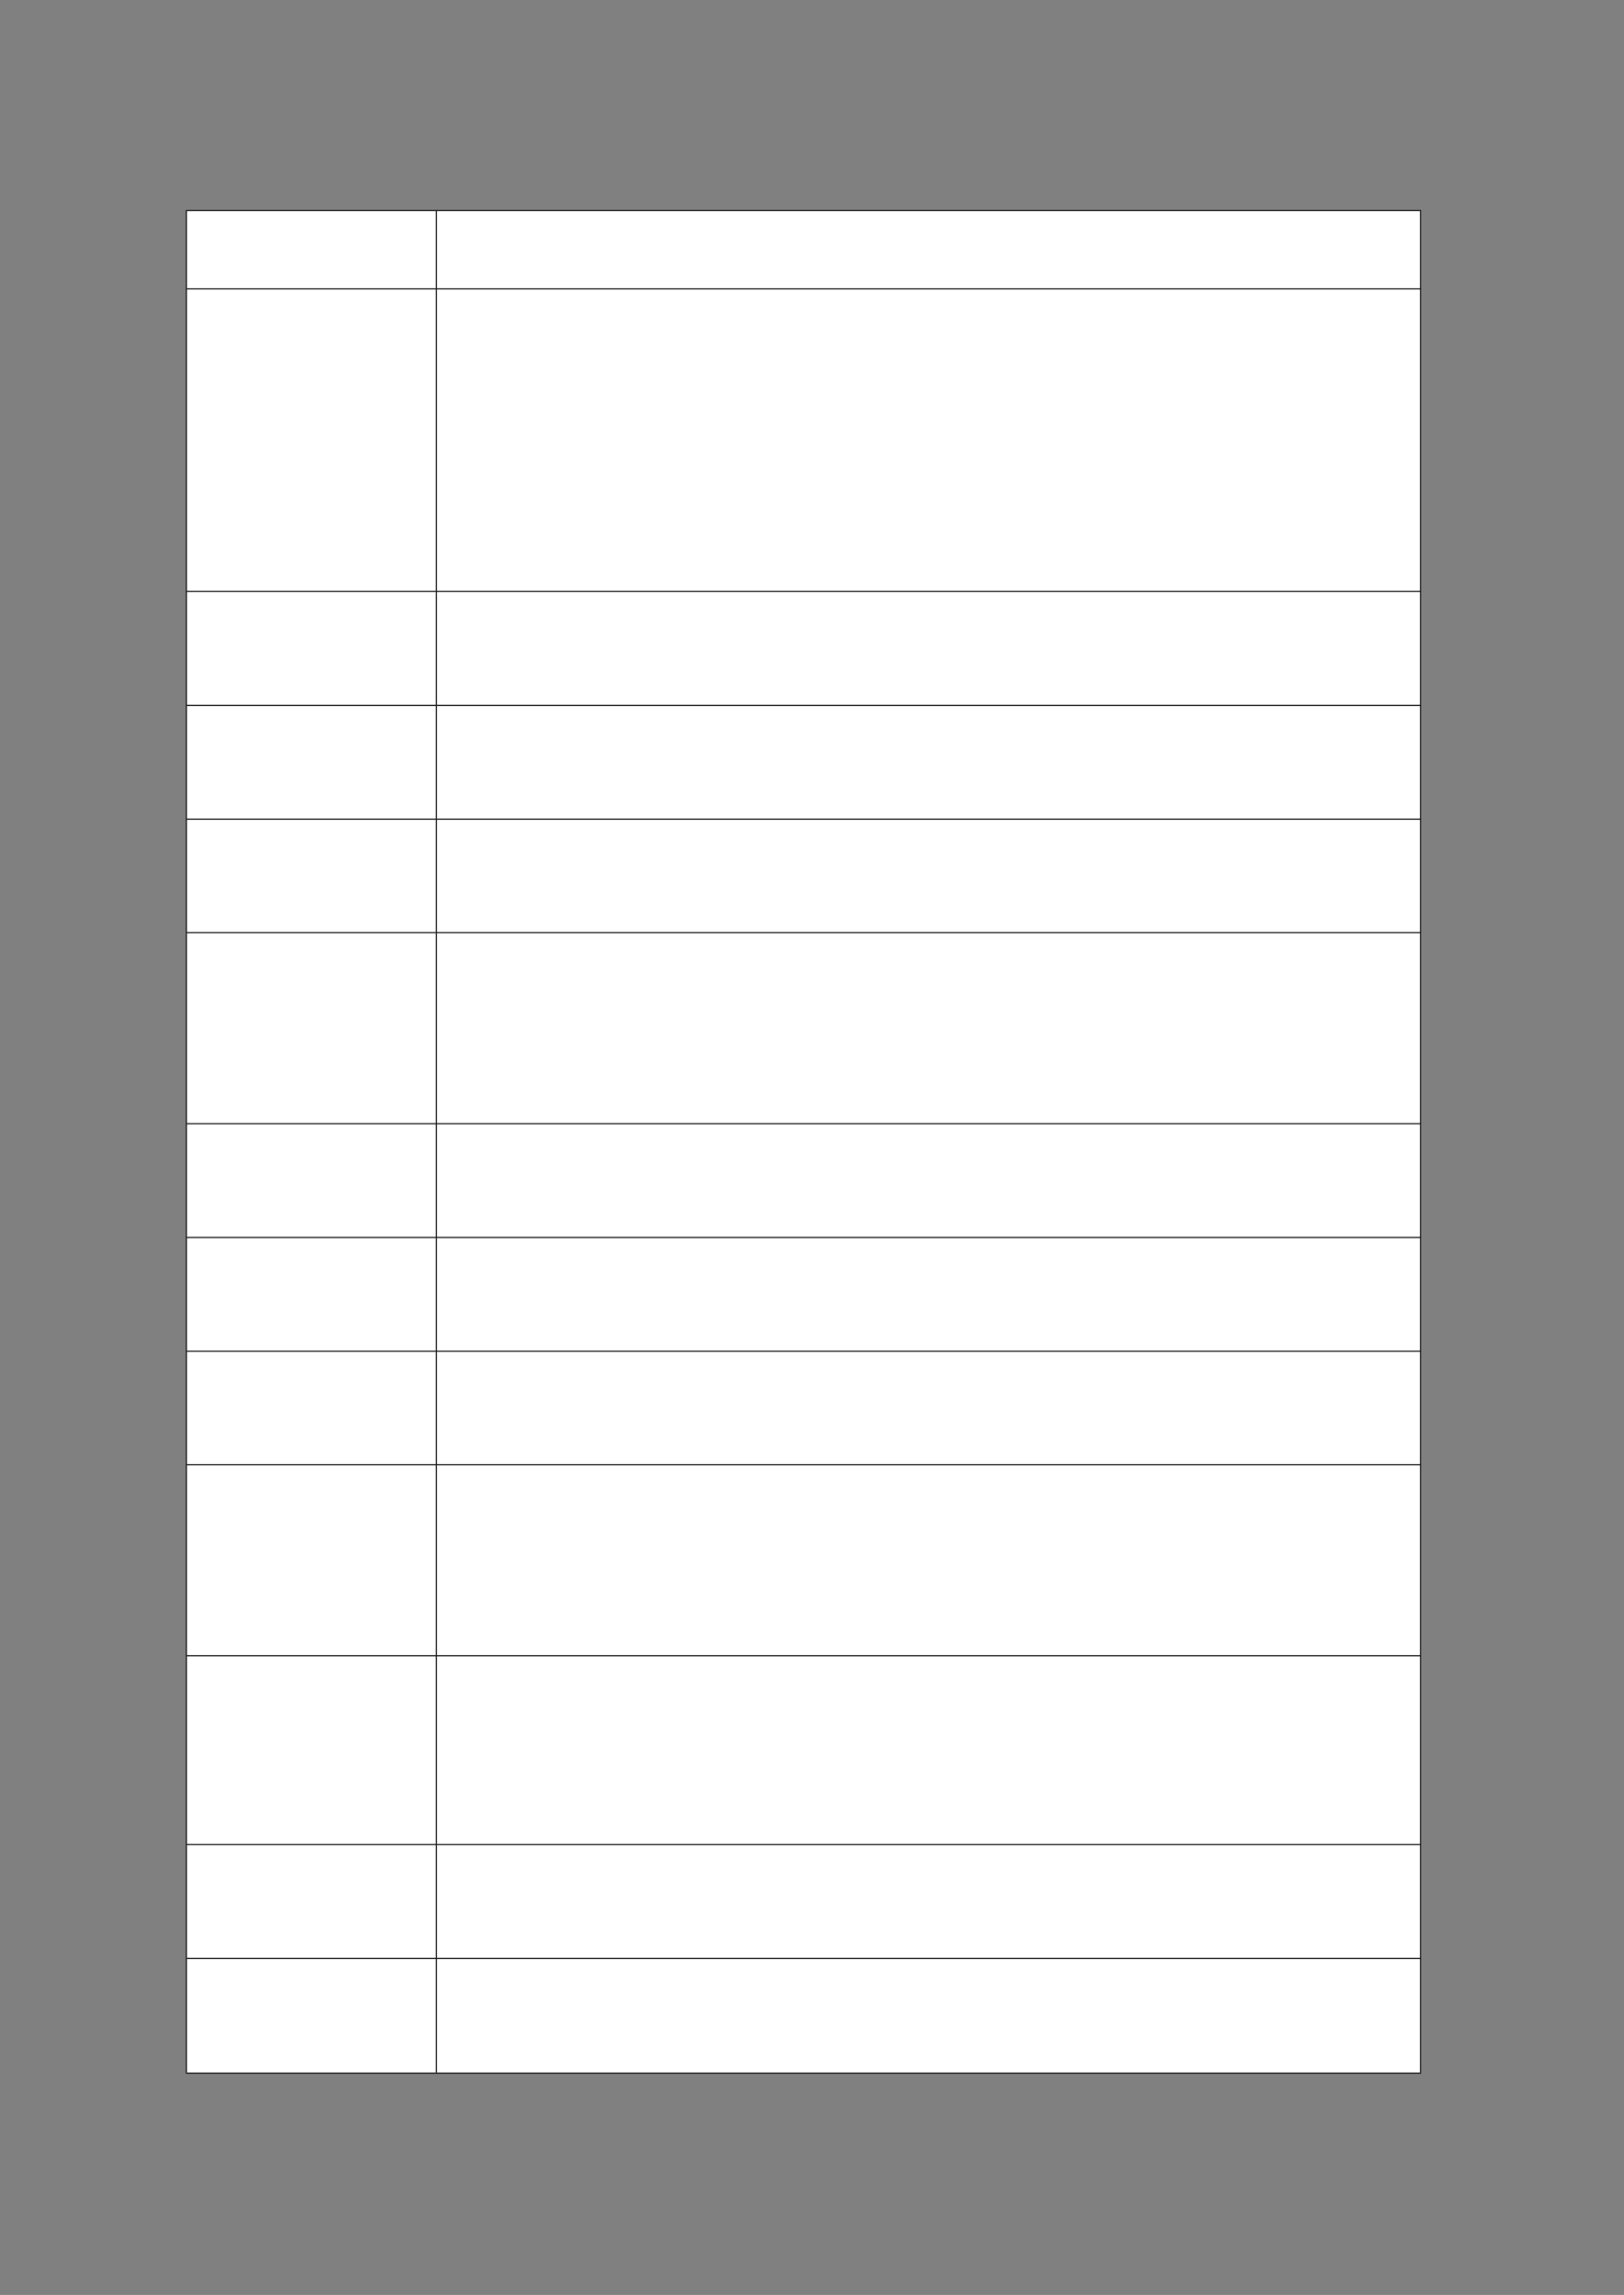
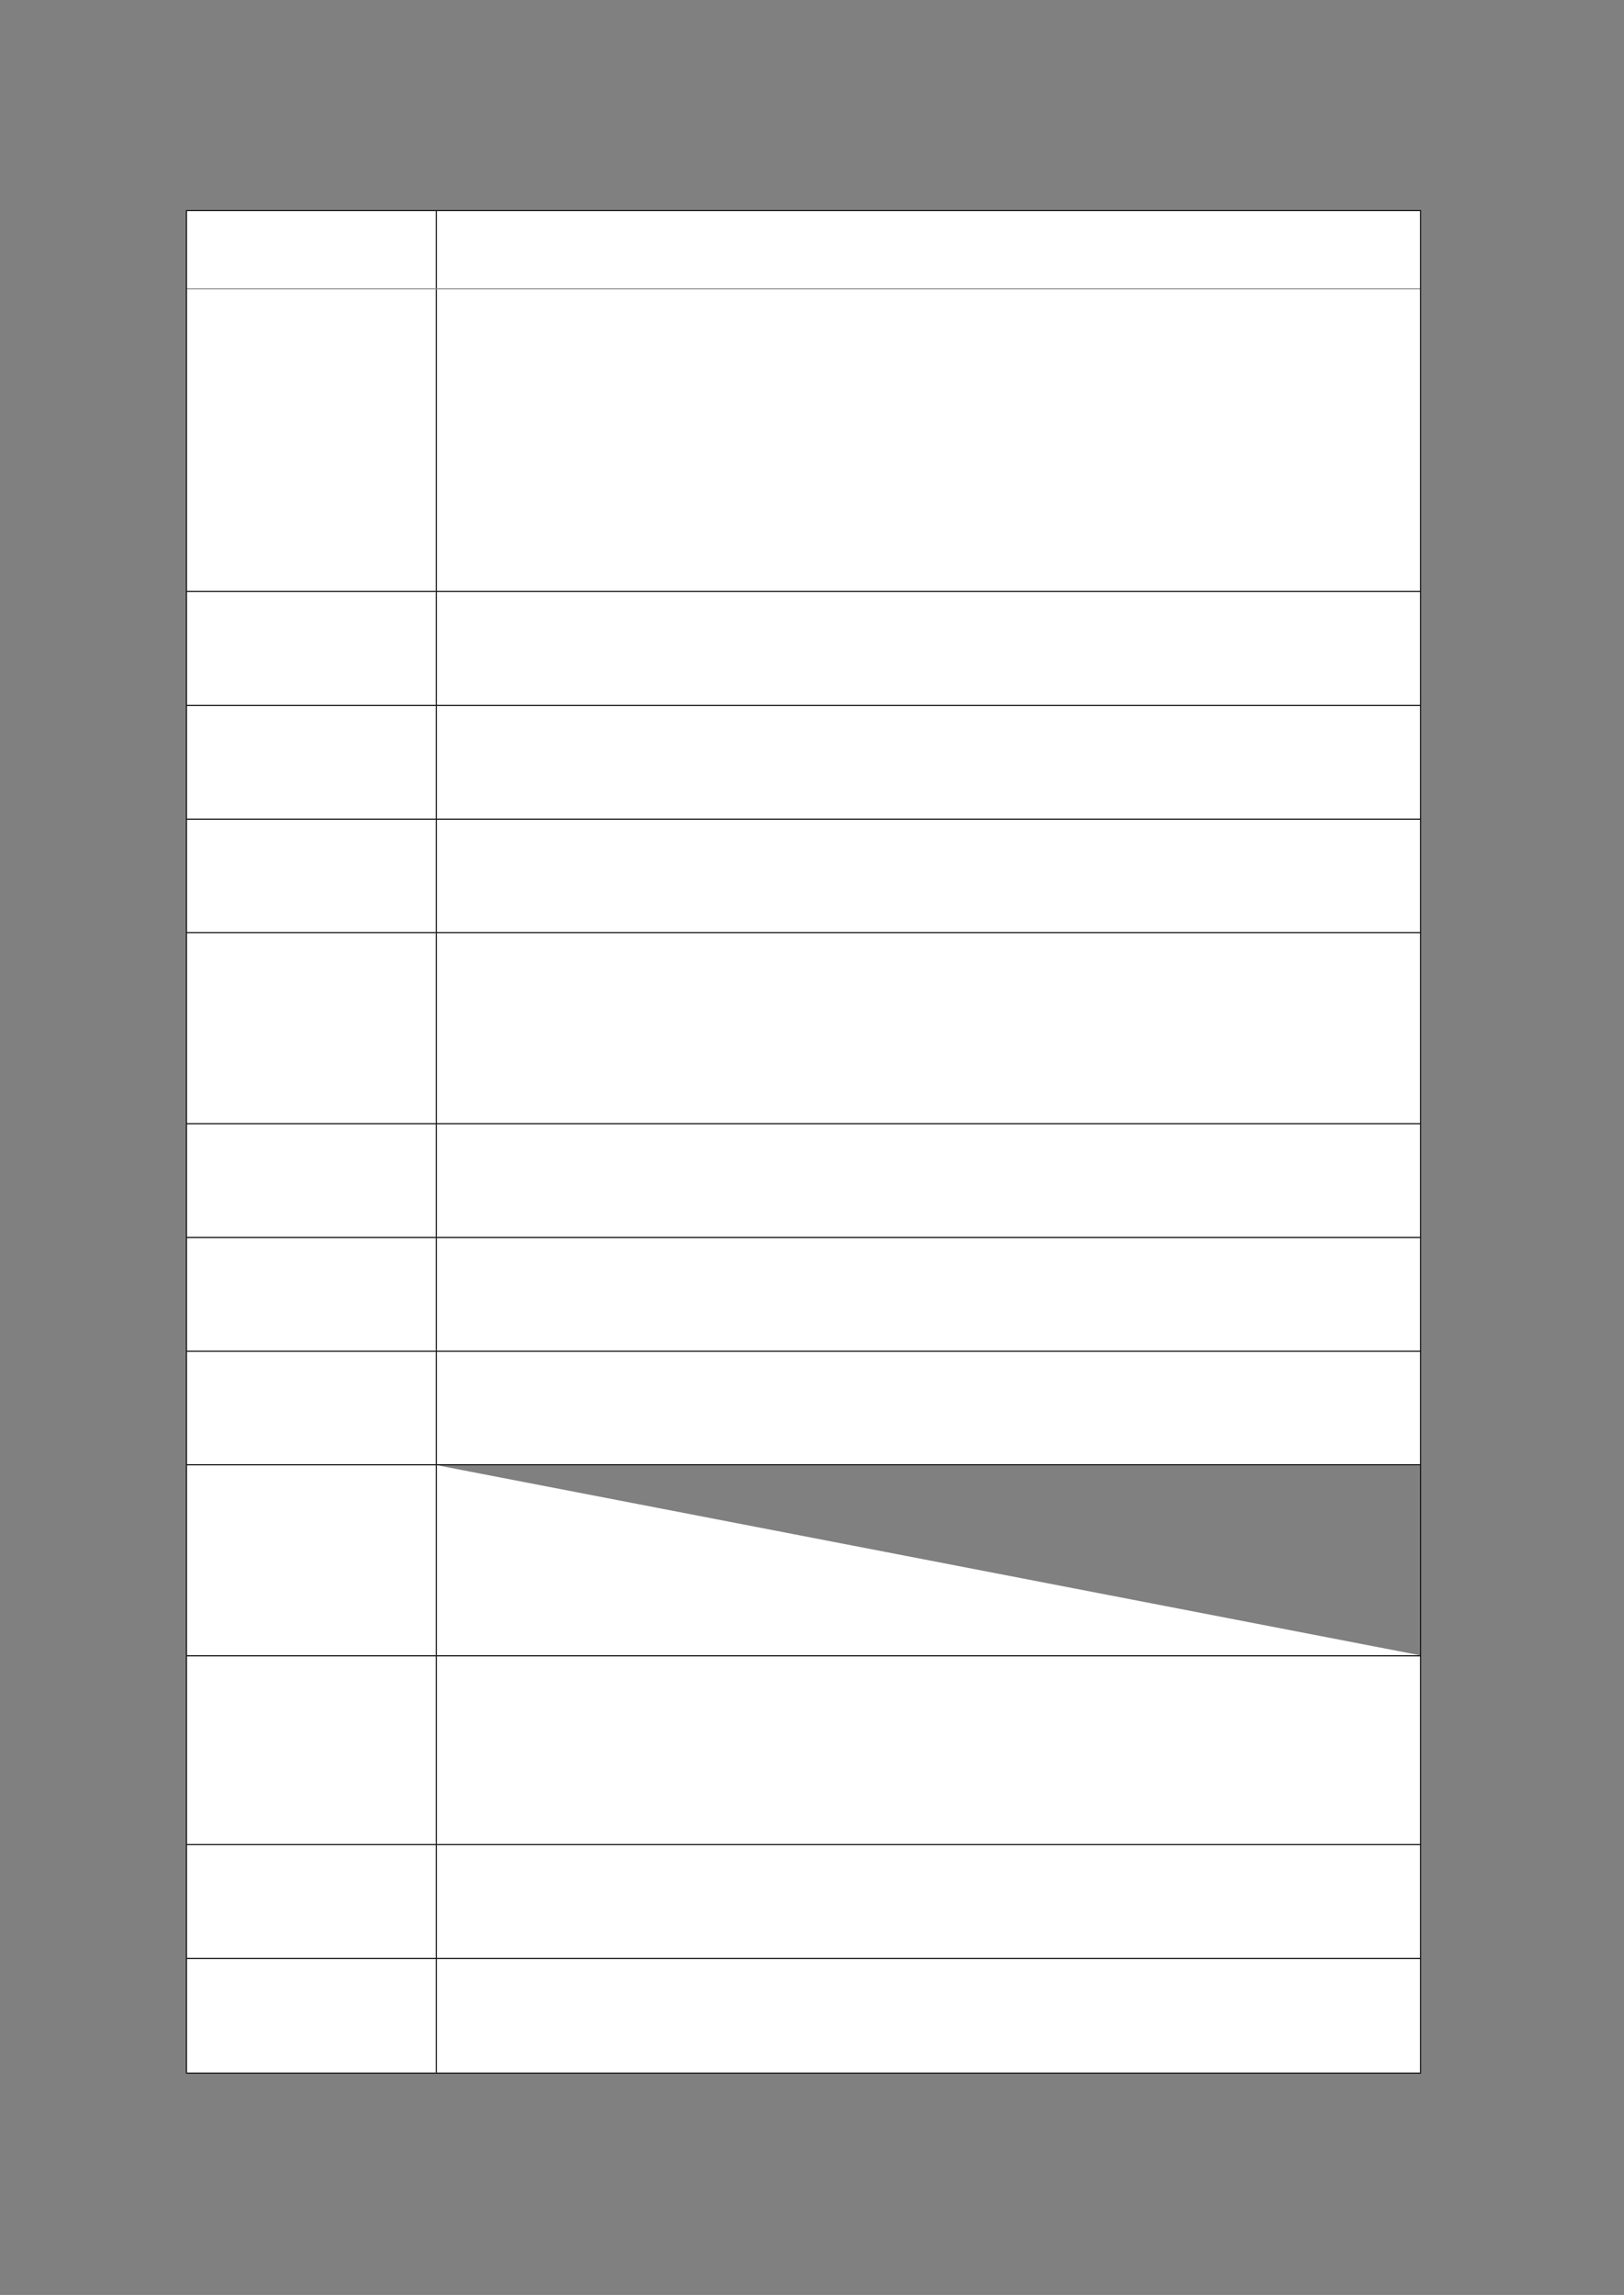
<svg xmlns="http://www.w3.org/2000/svg" version="1.1" width="1123" height="1587">
  <rect width="100%" height="100%" fill="#808080" stroke="none" />
  <defs>
    <clipPath id="clip001">
      <path d="M0.333,0.667 L172.8,0.667 L172.8,54.067 L0.333,54.067 Z" clip-rule="evenodd" />
    </clipPath>
    <clipPath id="clip002">
      <path d="M0.333,0.667 L680.333,0.667 L680.333,54.067 L0.333,54.067 Z" clip-rule="evenodd" />
    </clipPath>
    <clipPath id="clip003">
-       <path d="M0.333,0.667 L172.8,0.667 L172.8,209.267 L0.333,209.267 Z" clip-rule="evenodd" />
-     </clipPath>
+       </clipPath>
    <clipPath id="clip004">
      <path d="M0.333,0.667 L680.333,0.667 L680.333,209.267 L0.333,209.267 Z" clip-rule="evenodd" />
    </clipPath>
    <clipPath id="clip005">
      <path d="M0.333,0.667 L172.8,0.667 L172.8,78.733 L0.333,78.733 Z" clip-rule="evenodd" />
    </clipPath>
    <clipPath id="clip006">
      <path d="M0.333,0.667 L680.333,0.667 L680.333,78.733 L0.333,78.733 Z" clip-rule="evenodd" />
    </clipPath>
    <clipPath id="clip007">
      <path d="M0.333,0.667 L172.8,0.667 L172.8,78.733 L0.333,78.733 Z" clip-rule="evenodd" />
    </clipPath>
    <clipPath id="clip008">
      <path d="M0.333,0.667 L680.333,0.667 L680.333,78.733 L0.333,78.733 Z" clip-rule="evenodd" />
    </clipPath>
    <clipPath id="clip009">
      <path d="M0.333,0.667 L172.8,0.667 L172.8,78.4 L0.333,78.4 Z" clip-rule="evenodd" />
    </clipPath>
    <clipPath id="clip010">
      <path d="M0.333,0.667 L680.333,0.667 L680.333,78.4 L0.333,78.4 Z" clip-rule="evenodd" />
    </clipPath>
    <clipPath id="clip011">
      <path d="M0.333,0.667 L172.8,0.667 L172.8,132.133 L0.333,132.133 Z" clip-rule="evenodd" />
    </clipPath>
    <clipPath id="clip012">
      <path d="M0.333,0.667 L680.333,0.667 L680.333,132.133 L0.333,132.133 Z" clip-rule="evenodd" />
    </clipPath>
    <clipPath id="clip013">
      <path d="M0.333,0.667 L172.8,0.667 L172.8,78.733 L0.333,78.733 Z" clip-rule="evenodd" />
    </clipPath>
    <clipPath id="clip014">
      <path d="M0.333,0.667 L680.333,0.667 L680.333,78.733 L0.333,78.733 Z" clip-rule="evenodd" />
    </clipPath>
    <clipPath id="clip015">
      <path d="M0.333,0.667 L172.8,0.667 L172.8,78.733 L0.333,78.733 Z" clip-rule="evenodd" />
    </clipPath>
    <clipPath id="clip016">
      <path d="M0.333,0.667 L680.333,0.667 L680.333,78.733 L0.333,78.733 Z" clip-rule="evenodd" />
    </clipPath>
    <clipPath id="clip017">
      <path d="M0.333,0.667 L172.8,0.667 L172.8,78.4 L0.333,78.4 Z" clip-rule="evenodd" />
    </clipPath>
    <clipPath id="clip018">
      <path d="M0.333,0.667 L680.333,0.667 L680.333,78.4 L0.333,78.4 Z" clip-rule="evenodd" />
    </clipPath>
    <clipPath id="clip019">
      <path d="M0.333,0.667 L172.8,0.667 L172.8,132.133 L0.333,132.133 Z" clip-rule="evenodd" />
    </clipPath>
    <clipPath id="clip020">
      <path d="M0.333,0.667 L680.333,0.667 L680.333,132.133 L0.333,132.133 Z" clip-rule="evenodd" />
    </clipPath>
    <clipPath id="clip021">
      <path d="M0.333,0.667 L172.8,0.667 L172.8,130.533 L0.333,130.533 Z" clip-rule="evenodd" />
    </clipPath>
    <clipPath id="clip022">
      <path d="M0.333,0.667 L680.333,0.667 L680.333,130.533 L0.333,130.533 Z" clip-rule="evenodd" />
    </clipPath>
    <clipPath id="clip023">
      <path d="M0.333,0.667 L172.8,0.667 L172.8,78.733 L0.333,78.733 Z" clip-rule="evenodd" />
    </clipPath>
    <clipPath id="clip024">
      <path d="M0.333,0.667 L680.333,0.667 L680.333,78.733 L0.333,78.733 Z" clip-rule="evenodd" />
    </clipPath>
    <clipPath id="clip025">
      <path d="M0.333,0.667 L172.8,0.667 L172.8,79.333 L0.333,79.333 Z" clip-rule="evenodd" />
    </clipPath>
    <clipPath id="clip026">
      <path d="M0.333,0.667 L680.333,0.667 L680.333,79.333 L0.333,79.333 Z" clip-rule="evenodd" />
    </clipPath>
  </defs>
  <g transform="translate(0.167,0)">
    <g transform="translate(128.733,145.333)">
      <g>
        <g>
          <g>
            <path d="M0.333,0.667 L172.8,0.667 L172.8,54.067 L0.333,54.067 Z" fill="#ffffff" fill-rule="evenodd" />
            <g clip-path="url(#clip001)">
              <g transform="translate(0.667,0.667)" />
            </g>
            <path d="M173.133,0.667 L853.133,0.667 L853.133,54.067 L173.133,54.067 Z" fill="#ffffff" fill-rule="evenodd" />
            <g transform="translate(172.8,0)" clip-path="url(#clip002)">
              <g transform="translate(0.667,0.667)" />
            </g>
          </g>
          <g transform="translate(0,54.067)">
            <path d="M0.333,0.667 L172.8,0.667 L172.8,209.267 L0.333,209.267 Z" fill="#ffffff" fill-rule="evenodd" />
            <g clip-path="url(#clip003)">
              <g transform="translate(0.667,0.667)" />
            </g>
            <path d="M173.133,0.667 L853.133,0.667 L853.133,209.267 L173.133,209.267 Z" fill="#ffffff" fill-rule="evenodd" />
            <g transform="translate(172.8,0)" clip-path="url(#clip004)">
              <g transform="translate(0.667,0.667)" />
            </g>
          </g>
          <g transform="translate(0,263.333)">
            <path d="M0.333,0.667 L172.8,0.667 L172.8,78.733 L0.333,78.733 Z" fill="#ffffff" fill-rule="evenodd" />
            <g clip-path="url(#clip005)">
              <g transform="translate(0.667,0.667)" />
            </g>
            <path d="M173.133,0.667 L853.133,0.667 L853.133,78.733 L173.133,78.733 Z" fill="#ffffff" fill-rule="evenodd" />
            <g transform="translate(172.8,0)" clip-path="url(#clip006)">
              <g transform="translate(0.667,0.667)" />
            </g>
          </g>
          <g transform="translate(0,342.067)">
            <path d="M0.333,0.667 L172.8,0.667 L172.8,78.733 L0.333,78.733 Z" fill="#ffffff" fill-rule="evenodd" />
            <g clip-path="url(#clip007)">
              <g transform="translate(0.667,0.667)" />
            </g>
            <path d="M173.133,0.667 L853.133,0.667 L853.133,78.733 L173.133,78.733 Z" fill="#ffffff" fill-rule="evenodd" />
            <g transform="translate(172.8,0)" clip-path="url(#clip008)">
              <g transform="translate(0.667,0.667)" />
            </g>
          </g>
          <g transform="translate(0,420.8)">
            <path d="M0.333,0.667 L172.8,0.667 L172.8,78.4 L0.333,78.4 Z" fill="#ffffff" fill-rule="evenodd" />
            <g clip-path="url(#clip009)">
              <g transform="translate(0.667,0.667)" />
            </g>
            <path d="M173.133,0.667 L853.133,0.667 L853.133,78.4 L173.133,78.4 Z" fill="#ffffff" fill-rule="evenodd" />
            <g transform="translate(172.8,0)" clip-path="url(#clip010)">
              <g transform="translate(0.667,0.667)" />
            </g>
          </g>
          <g transform="translate(0,499.2)">
            <path d="M0.333,0.667 L172.8,0.667 L172.8,132.133 L0.333,132.133 Z" fill="#ffffff" fill-rule="evenodd" />
            <g clip-path="url(#clip011)">
              <g transform="translate(0.667,0.667)" />
            </g>
            <path d="M173.133,0.667 L853.133,0.667 L853.133,132.133 L173.133,132.133 Z" fill="#ffffff" fill-rule="evenodd" />
            <g transform="translate(172.8,0)" clip-path="url(#clip012)">
              <g transform="translate(0.667,0.667)" />
            </g>
          </g>
          <g transform="translate(0,631.333)">
            <path d="M0.333,0.667 L172.8,0.667 L172.8,78.733 L0.333,78.733 Z" fill="#ffffff" fill-rule="evenodd" />
            <g clip-path="url(#clip013)">
              <g transform="translate(0.667,0.667)" />
            </g>
            <path d="M173.133,0.667 L853.133,0.667 L853.133,78.733 L173.133,78.733 Z" fill="#ffffff" fill-rule="evenodd" />
            <g transform="translate(172.8,0)" clip-path="url(#clip014)">
              <g transform="translate(0.667,0.667)" />
            </g>
          </g>
          <g transform="translate(0,710.067)">
            <path d="M0.333,0.667 L172.8,0.667 L172.8,78.733 L0.333,78.733 Z" fill="#ffffff" fill-rule="evenodd" />
            <g clip-path="url(#clip015)">
              <g transform="translate(0.667,0.667)" />
            </g>
            <path d="M173.133,0.667 L853.133,0.667 L853.133,78.733 L173.133,78.733 Z" fill="#ffffff" fill-rule="evenodd" />
            <g transform="translate(172.8,0)" clip-path="url(#clip016)">
              <g transform="translate(0.667,0.667)" />
            </g>
          </g>
          <g transform="translate(0,788.8)">
            <path d="M0.333,0.667 L172.8,0.667 L172.8,78.4 L0.333,78.4 Z" fill="#ffffff" fill-rule="evenodd" />
            <g clip-path="url(#clip017)">
              <g transform="translate(0.667,0.667)" />
            </g>
            <path d="M173.133,0.667 L853.133,0.667 L853.133,78.4 L173.133,78.4 Z" fill="#ffffff" fill-rule="evenodd" />
            <g transform="translate(172.8,0)" clip-path="url(#clip018)">
              <g transform="translate(0.667,0.667)" />
            </g>
          </g>
          <g transform="translate(0,867.2)">
            <path d="M0.333,0.667 L172.8,0.667 L172.8,132.133 L0.333,132.133 Z" fill="#ffffff" fill-rule="evenodd" />
            <g clip-path="url(#clip019)">
              <g transform="translate(0.667,0.667)" />
            </g>
-             <path d="M173.133,0.667 L853.133,0.667 L853.133,132.133 L173.133,132.133 Z" fill="#ffffff" fill-rule="evenodd" />
+             <path d="M173.133,0.667 L853.133,132.133 L173.133,132.133 Z" fill="#ffffff" fill-rule="evenodd" />
            <g transform="translate(172.8,0)" clip-path="url(#clip020)">
              <g transform="translate(0.667,0.667)" />
            </g>
          </g>
          <g transform="translate(0,999.333)">
            <path d="M0.333,0.667 L172.8,0.667 L172.8,130.533 L0.333,130.533 Z" fill="#ffffff" fill-rule="evenodd" />
            <g clip-path="url(#clip021)">
              <g transform="translate(0.667,0.667)" />
            </g>
            <path d="M173.133,0.667 L853.133,0.667 L853.133,130.533 L173.133,130.533 Z" fill="#ffffff" fill-rule="evenodd" />
            <g transform="translate(172.8,0)" clip-path="url(#clip022)">
              <g transform="translate(0.667,0.667)" />
            </g>
          </g>
          <g transform="translate(0,1129.867)">
            <path d="M0.333,0.667 L172.8,0.667 L172.8,78.733 L0.333,78.733 Z" fill="#ffffff" fill-rule="evenodd" />
            <g clip-path="url(#clip023)">
              <g transform="translate(0.667,0.667)" />
            </g>
            <path d="M173.133,0.667 L853.133,0.667 L853.133,78.733 L173.133,78.733 Z" fill="#ffffff" fill-rule="evenodd" />
            <g transform="translate(172.8,0)" clip-path="url(#clip024)">
              <g transform="translate(0.667,0.667)" />
            </g>
          </g>
          <g transform="translate(0,1208.6)">
            <path d="M0.333,0.667 L172.8,0.667 L172.8,79.333 L0.333,79.333 Z" fill="#ffffff" fill-rule="evenodd" />
            <g clip-path="url(#clip025)">
              <g transform="translate(0.667,0.667)" />
            </g>
            <path d="M173.133,0.667 L853.133,0.667 L853.133,79.333 L173.133,79.333 Z" fill="#ffffff" fill-rule="evenodd" />
            <g transform="translate(172.8,0)" clip-path="url(#clip026)">
              <g transform="translate(0.667,0.667)" />
            </g>
          </g>
          <path d="M0,0.667 L0,1287.933 " stroke-width="0.667" stroke-miterlimit="13.333" stroke="#000000" fill="none" fill-rule="evenodd" />
          <path d="M172.8,0.667 L172.8,54.067 " stroke-width="0.667" stroke-miterlimit="13.333" stroke="#000000" fill="none" fill-rule="evenodd" />
          <path d="M172.8,54.733 L172.8,263.333 " stroke-width="0.667" stroke-miterlimit="13.333" stroke="#000000" fill="none" fill-rule="evenodd" />
          <path d="M172.8,264 L172.8,342.067 " stroke-width="0.667" stroke-miterlimit="13.333" stroke="#000000" fill="none" fill-rule="evenodd" />
          <path d="M172.8,342.733 L172.8,420.8 " stroke-width="0.667" stroke-miterlimit="13.333" stroke="#000000" fill="none" fill-rule="evenodd" />
          <path d="M172.8,421.467 L172.8,499.2 " stroke-width="0.667" stroke-miterlimit="13.333" stroke="#000000" fill="none" fill-rule="evenodd" />
          <path d="M172.8,499.867 L172.8,631.333 " stroke-width="0.667" stroke-miterlimit="13.333" stroke="#000000" fill="none" fill-rule="evenodd" />
          <path d="M172.8,632 L172.8,710.067 " stroke-width="0.667" stroke-miterlimit="13.333" stroke="#000000" fill="none" fill-rule="evenodd" />
          <path d="M172.8,710.733 L172.8,788.8 " stroke-width="0.667" stroke-miterlimit="13.333" stroke="#000000" fill="none" fill-rule="evenodd" />
          <path d="M172.8,789.467 L172.8,867.2 " stroke-width="0.667" stroke-miterlimit="13.333" stroke="#000000" fill="none" fill-rule="evenodd" />
          <path d="M172.8,867.867 L172.8,999.333 " stroke-width="0.667" stroke-miterlimit="13.333" stroke="#000000" fill="none" fill-rule="evenodd" />
          <path d="M172.8,1000 L172.8,1129.867 " stroke-width="0.667" stroke-miterlimit="13.333" stroke="#000000" fill="none" fill-rule="evenodd" />
          <path d="M172.8,1130.533 L172.8,1208.6 " stroke-width="0.667" stroke-miterlimit="13.333" stroke="#000000" fill="none" fill-rule="evenodd" />
          <path d="M172.8,1209.267 L172.8,1287.933 " stroke-width="0.667" stroke-miterlimit="13.333" stroke="#000000" fill="none" fill-rule="evenodd" />
          <path d="M853.467,0.667 L853.467,1287.933 " stroke-width="0.667" stroke-miterlimit="13.333" stroke="#000000" fill="none" fill-rule="evenodd" />
          <path d="M-0.333,0.333 L853.8,0.333 " stroke-width="0.667" stroke-miterlimit="13.333" stroke="#000000" fill="none" fill-rule="evenodd" />
-           <path d="M0.333,54.4 L853.133,54.4 " stroke-width="0.667" stroke-miterlimit="13.333" stroke="#000000" fill="none" fill-rule="evenodd" />
          <path d="M0.333,263.667 L853.133,263.667 " stroke-width="0.667" stroke-miterlimit="13.333" stroke="#000000" fill="none" fill-rule="evenodd" />
          <path d="M0.333,342.4 L853.133,342.4 " stroke-width="0.667" stroke-miterlimit="13.333" stroke="#000000" fill="none" fill-rule="evenodd" />
          <path d="M0.333,421.133 L853.133,421.133 " stroke-width="0.667" stroke-miterlimit="13.333" stroke="#000000" fill="none" fill-rule="evenodd" />
          <path d="M0.333,499.533 L853.133,499.533 " stroke-width="0.667" stroke-miterlimit="13.333" stroke="#000000" fill="none" fill-rule="evenodd" />
          <path d="M0.333,631.667 L853.133,631.667 " stroke-width="0.667" stroke-miterlimit="13.333" stroke="#000000" fill="none" fill-rule="evenodd" />
          <path d="M0.333,710.4 L853.133,710.4 " stroke-width="0.667" stroke-miterlimit="13.333" stroke="#000000" fill="none" fill-rule="evenodd" />
          <path d="M0.333,789.133 L853.133,789.133 " stroke-width="0.667" stroke-miterlimit="13.333" stroke="#000000" fill="none" fill-rule="evenodd" />
          <path d="M0.333,867.533 L853.133,867.533 " stroke-width="0.667" stroke-miterlimit="13.333" stroke="#000000" fill="none" fill-rule="evenodd" />
          <path d="M0.333,999.667 L853.133,999.667 " stroke-width="0.667" stroke-miterlimit="13.333" stroke="#000000" fill="none" fill-rule="evenodd" />
          <path d="M0.333,1130.2 L853.133,1130.2 " stroke-width="0.667" stroke-miterlimit="13.333" stroke="#000000" fill="none" fill-rule="evenodd" />
          <path d="M0.333,1208.933 L853.133,1208.933 " stroke-width="0.667" stroke-miterlimit="13.333" stroke="#000000" fill="none" fill-rule="evenodd" />
          <path d="M-0.333,1288.267 L853.8,1288.267 " stroke-width="0.667" stroke-miterlimit="13.333" stroke="#000000" fill="none" fill-rule="evenodd" />
        </g>
        <g transform="translate(0,1288.6)" />
      </g>
    </g>
  </g>
</svg>